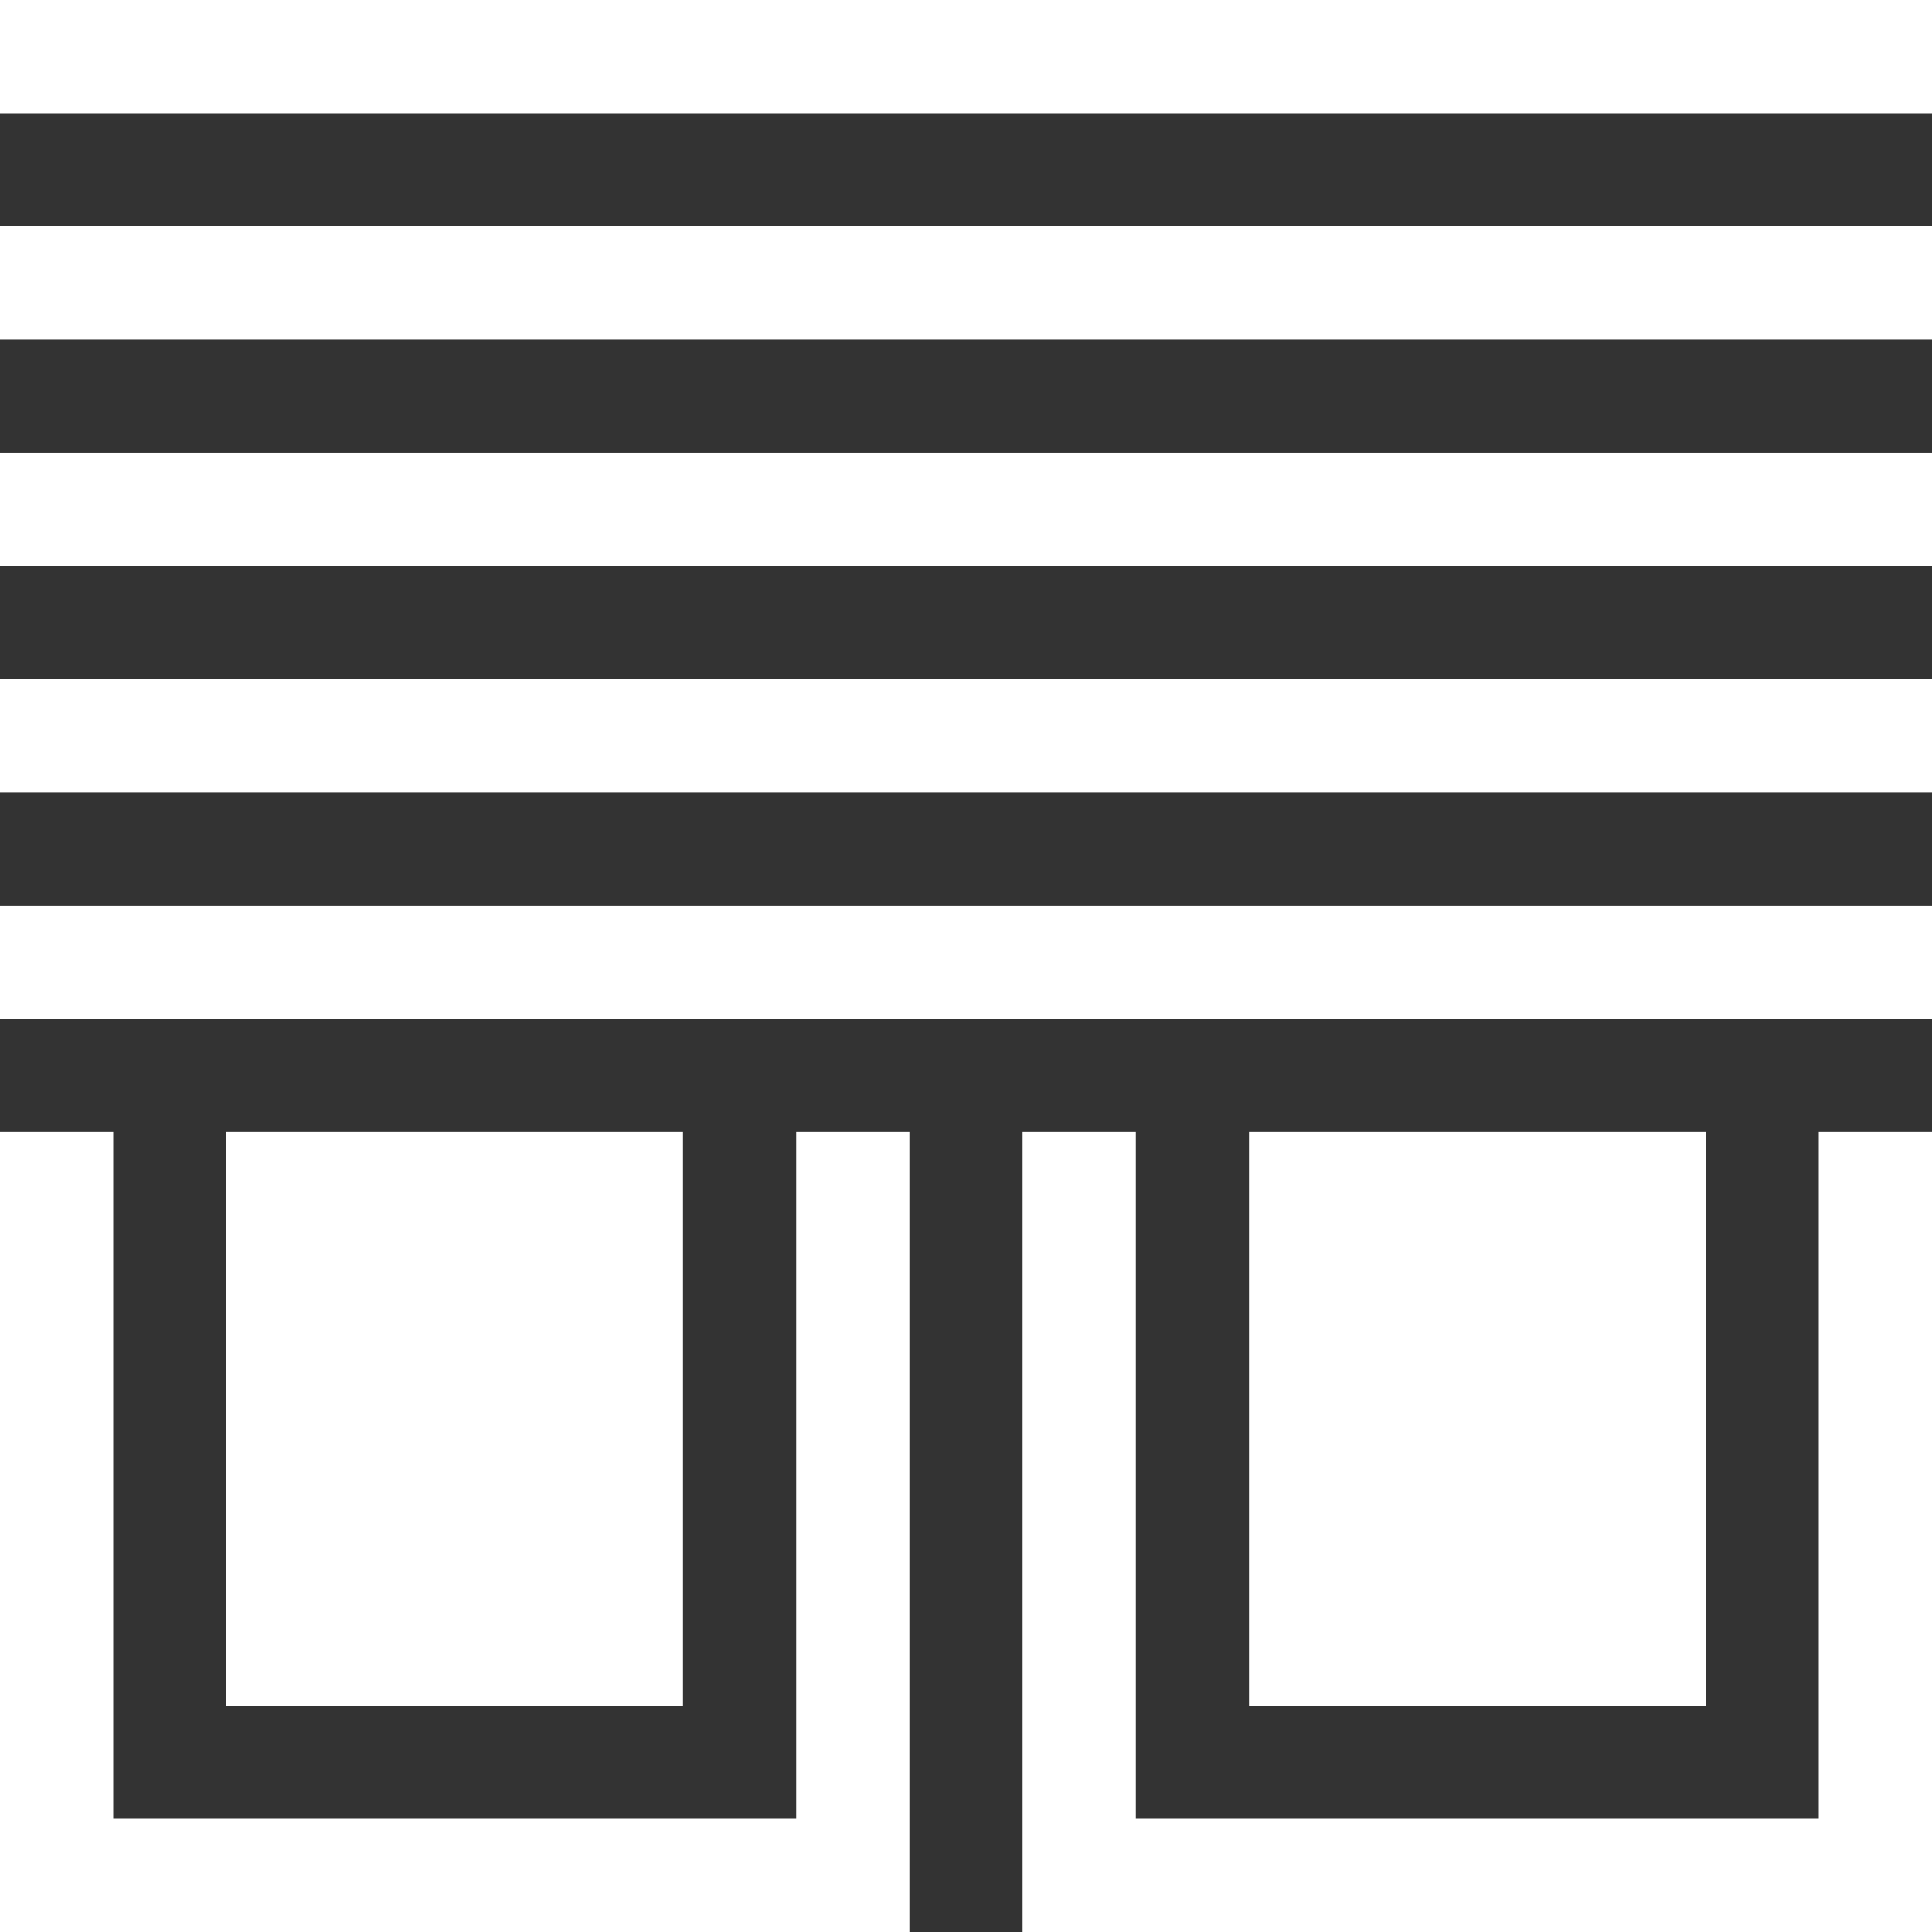
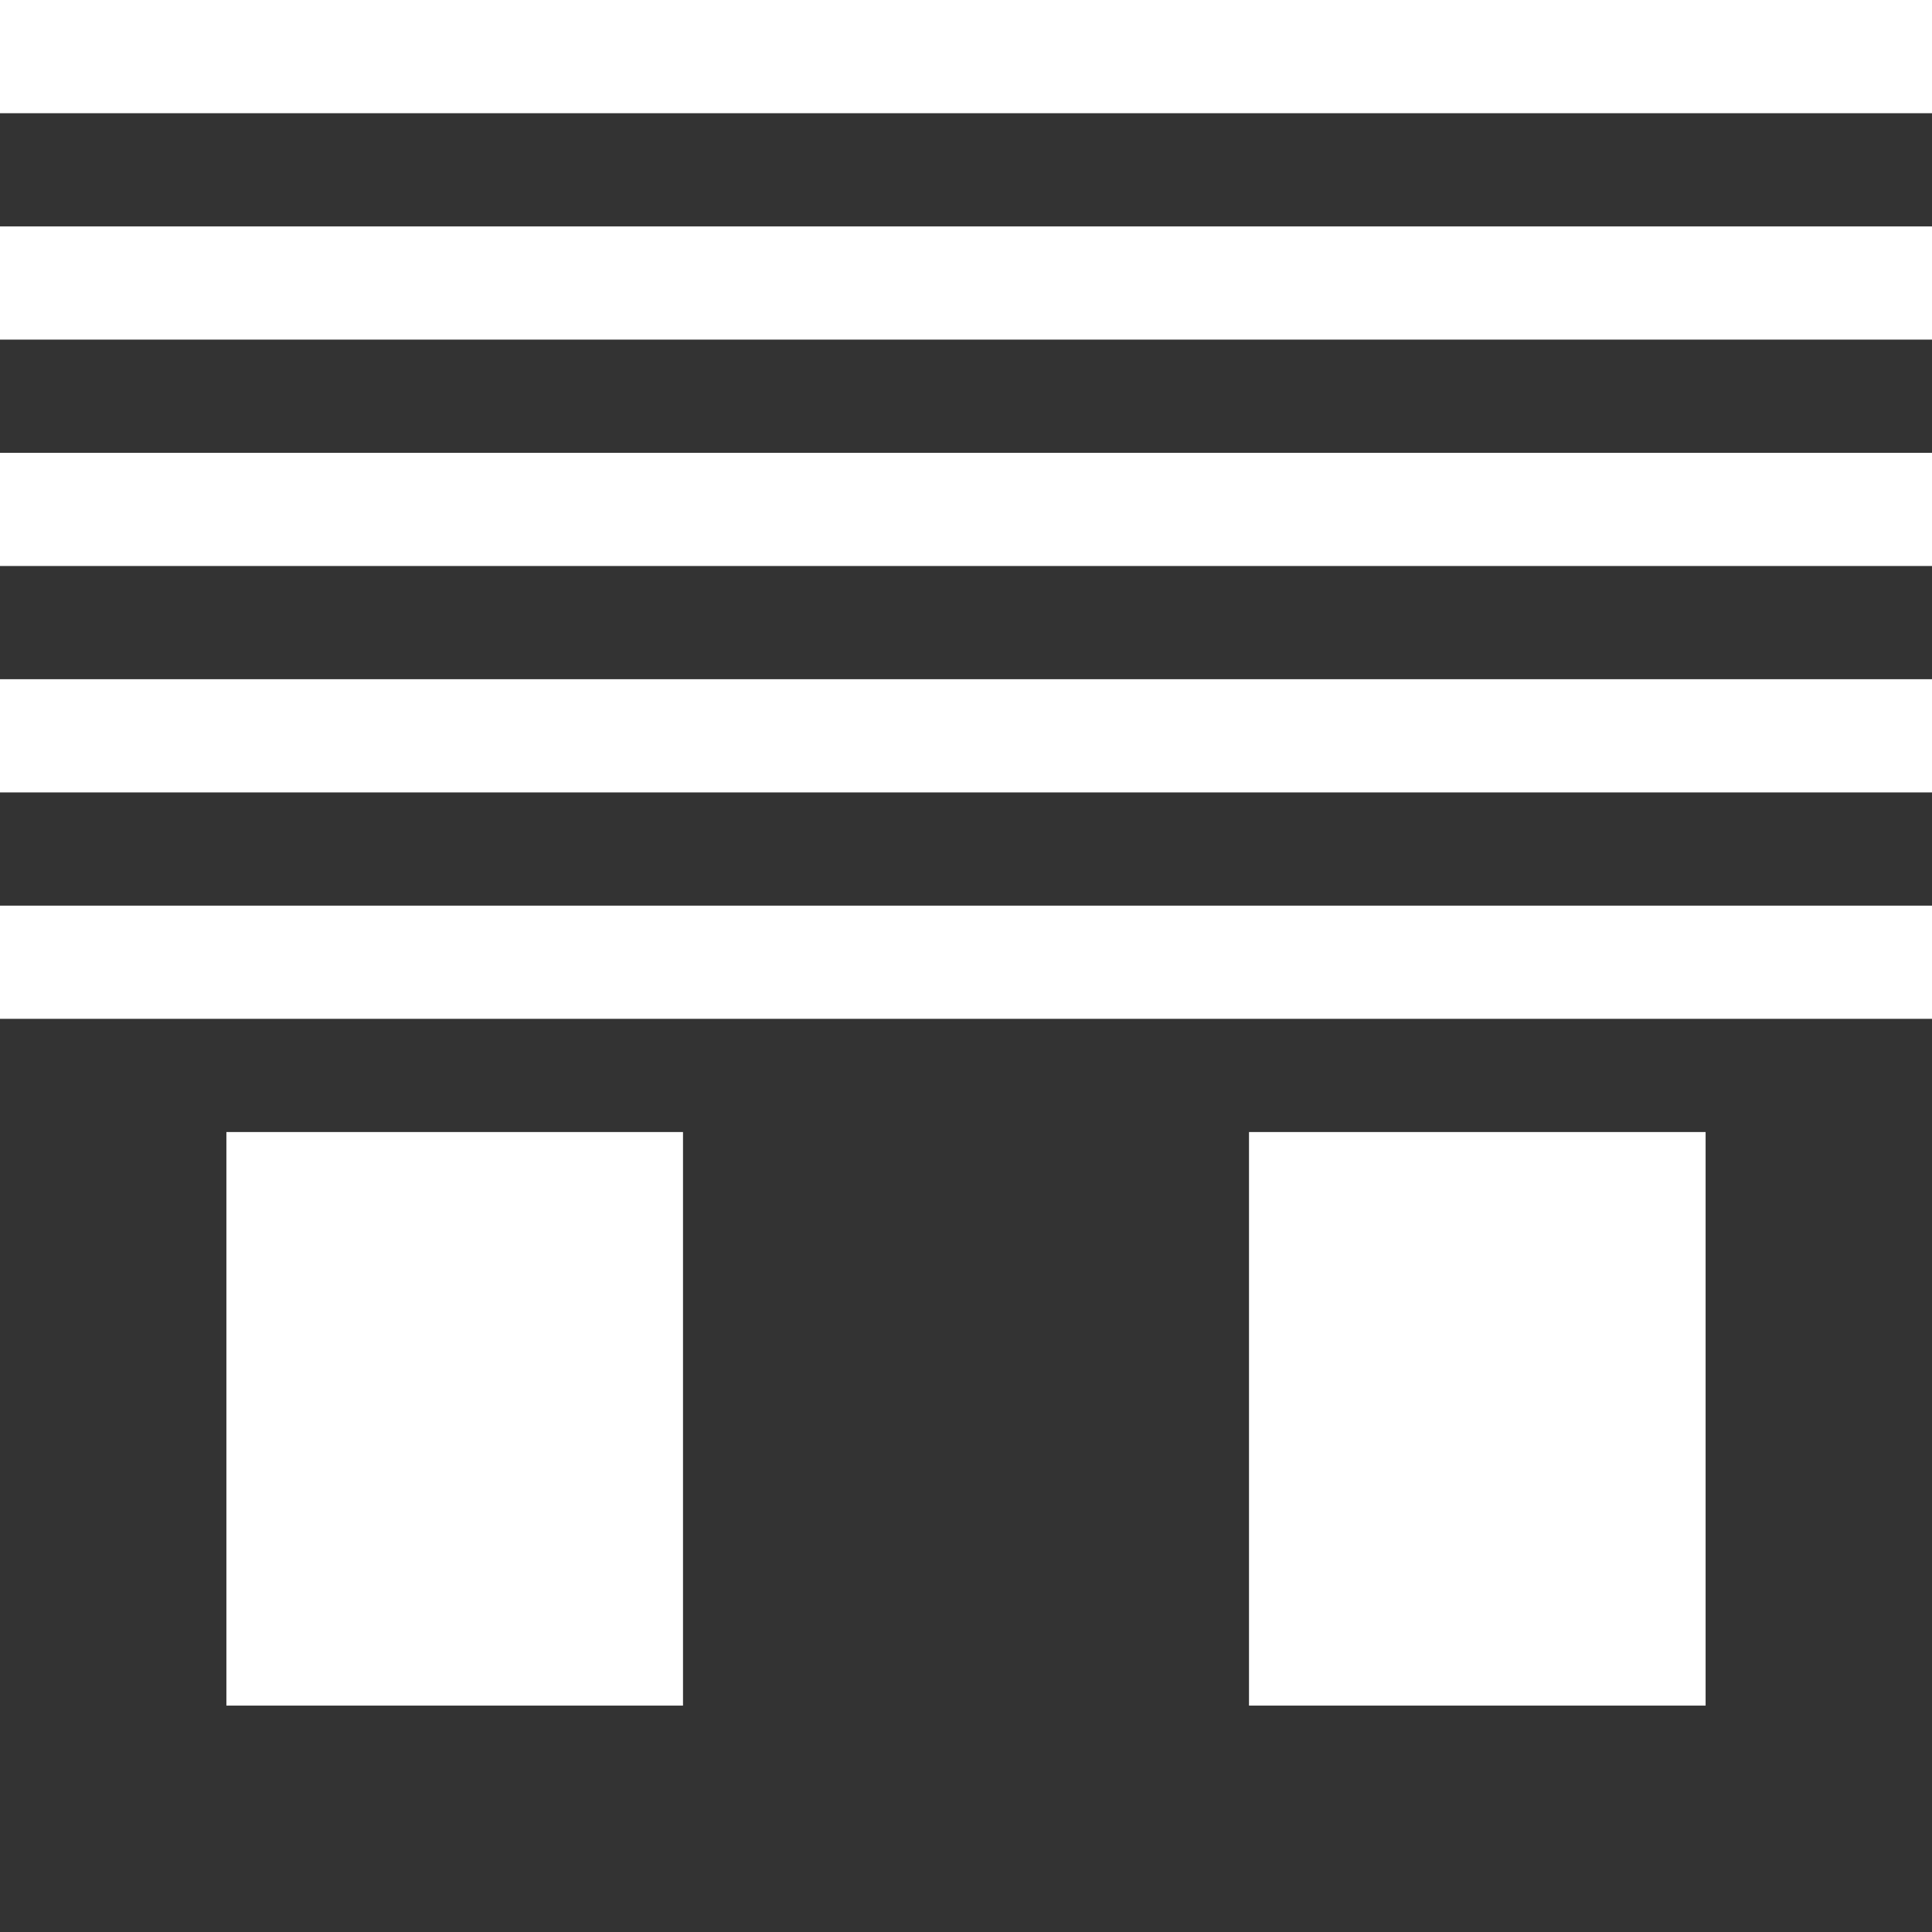
<svg xmlns="http://www.w3.org/2000/svg" width="50" height="50" viewBox="0 0 50 50" fill="none">
  <rect x="0" y="0" width="50" height="50" fill="#333333" stroke="none" />
  <path d="M32.324 29.297H44.141V44.141H32.324V29.297ZM5.859 29.297H17.676V44.141H5.859V29.297ZM0 5.859H50V8.789H0V5.859ZM0 23.438H50V26.367H0V23.438ZM0 17.578H50V20.508H0V17.578ZM0 11.719H50V14.648H0V11.719ZM0 0H50V2.93H0V0Z" fill="white" />
-   <path d="M23.535 29.297H20.605V47.07H2.93V29.297H0V50H23.535V29.297ZM47.07 29.297V47.07H29.395V29.297H26.465V50H50V29.297H47.07Z" fill="white" />
</svg>